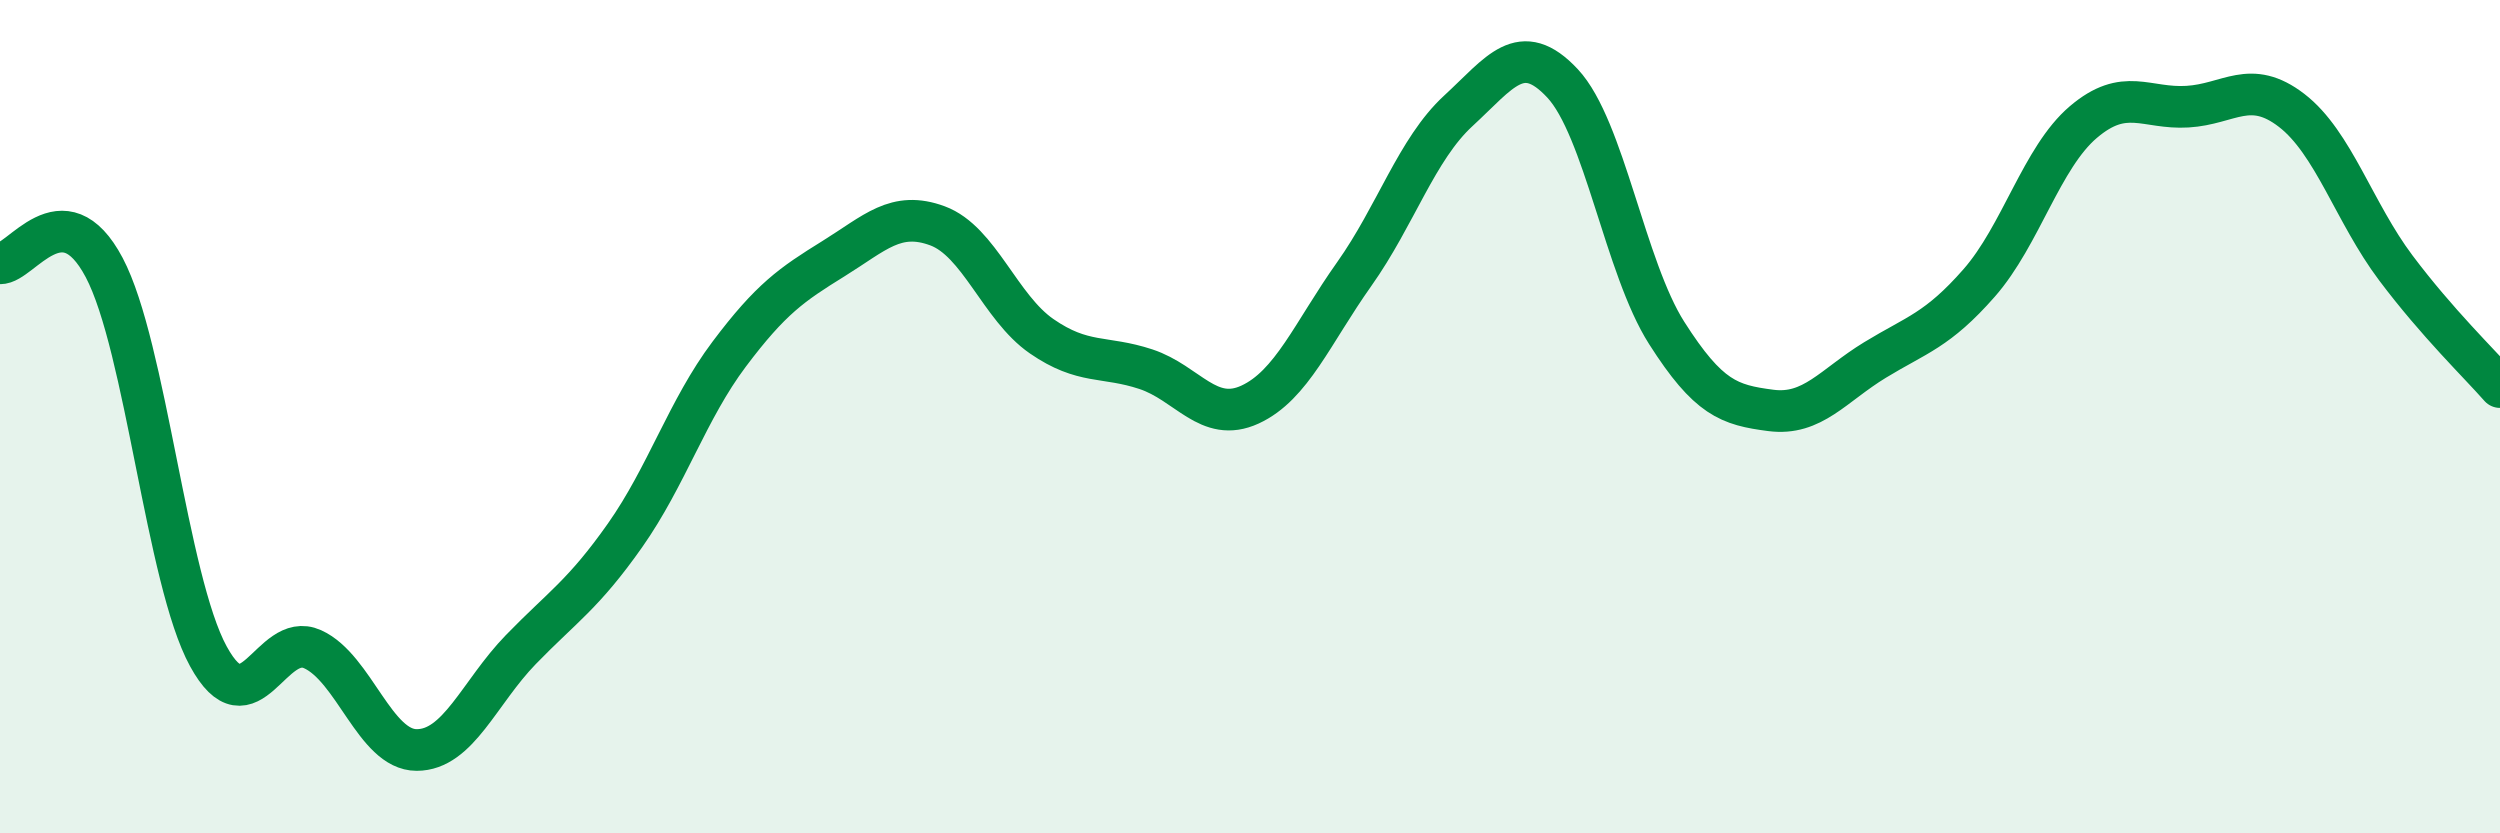
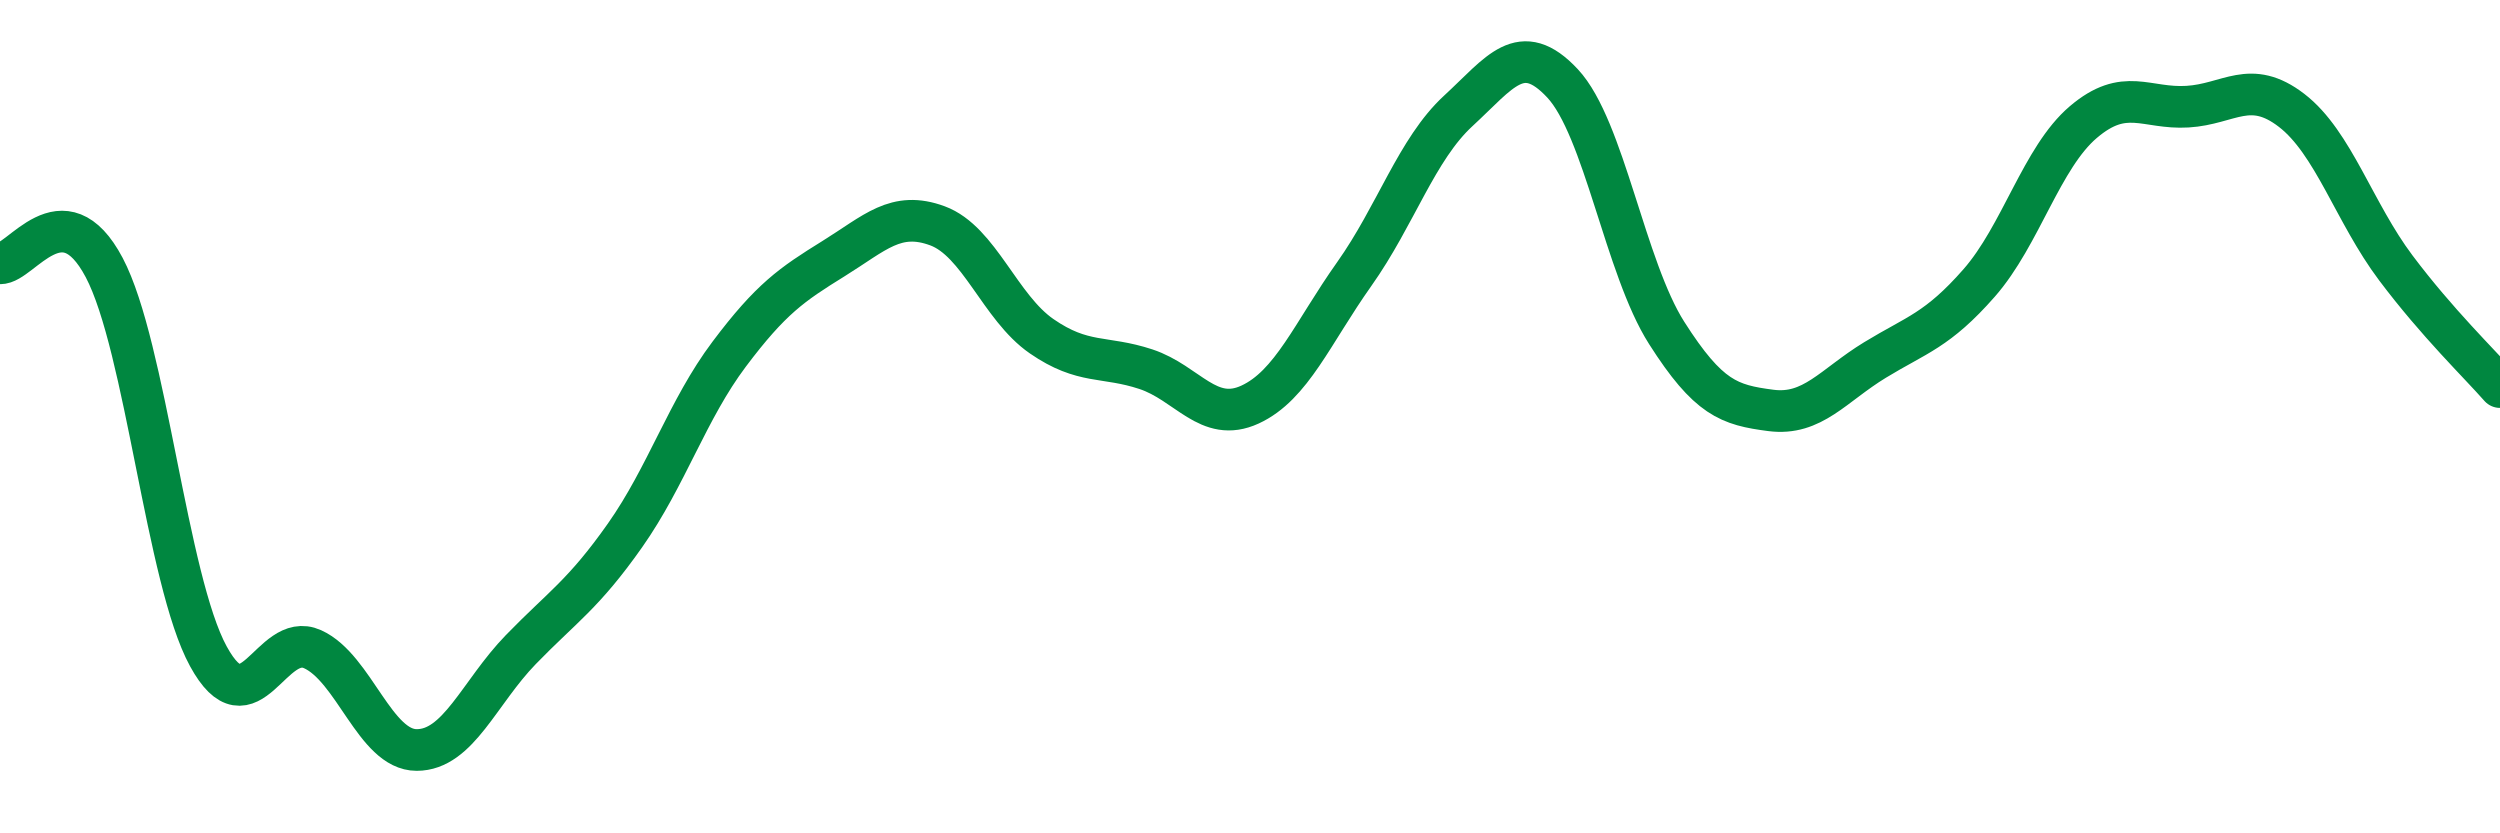
<svg xmlns="http://www.w3.org/2000/svg" width="60" height="20" viewBox="0 0 60 20">
-   <path d="M 0,6.32 C 0.5,6.34 1.5,4.53 2.5,6.42 C 3.5,8.31 4,13.92 5,15.75 C 6,17.58 6.5,15.13 7.5,15.58 C 8.5,16.03 9,18 10,18 C 11,18 11.5,16.62 12.5,15.59 C 13.5,14.56 14,14.27 15,12.85 C 16,11.43 16.5,9.83 17.5,8.5 C 18.5,7.17 19,6.83 20,6.21 C 21,5.59 21.5,5.05 22.5,5.42 C 23.5,5.79 24,7.38 25,8.07 C 26,8.76 26.5,8.53 27.5,8.86 C 28.5,9.19 29,10.17 30,9.71 C 31,9.25 31.5,7.99 32.5,6.58 C 33.5,5.17 34,3.58 35,2.66 C 36,1.74 36.5,0.93 37.5,2 C 38.5,3.07 39,6.42 40,7.99 C 41,9.56 41.5,9.72 42.5,9.85 C 43.5,9.98 44,9.25 45,8.64 C 46,8.03 46.5,7.93 47.5,6.79 C 48.5,5.65 49,3.78 50,2.93 C 51,2.08 51.5,2.62 52.5,2.56 C 53.5,2.5 54,1.88 55,2.65 C 56,3.42 56.5,5.1 57.5,6.43 C 58.5,7.76 59.5,8.72 60,9.29L60 20L0 20Z" fill="#008740" opacity="0.1" stroke-linecap="round" stroke-linejoin="round" />
  <path d="M 0,6.32 C 0.5,6.34 1.5,4.53 2.5,6.42 C 3.5,8.31 4,13.92 5,15.75 C 6,17.58 6.5,15.13 7.5,15.58 C 8.5,16.03 9,18 10,18 C 11,18 11.5,16.62 12.5,15.59 C 13.5,14.56 14,14.27 15,12.85 C 16,11.43 16.5,9.83 17.5,8.5 C 18.5,7.17 19,6.83 20,6.21 C 21,5.59 21.5,5.05 22.5,5.42 C 23.5,5.79 24,7.38 25,8.07 C 26,8.76 26.5,8.53 27.5,8.86 C 28.5,9.19 29,10.17 30,9.71 C 31,9.25 31.5,7.99 32.5,6.58 C 33.5,5.17 34,3.58 35,2.66 C 36,1.74 36.5,0.93 37.5,2 C 38.5,3.07 39,6.42 40,7.99 C 41,9.56 41.5,9.72 42.5,9.85 C 43.5,9.98 44,9.25 45,8.64 C 46,8.03 46.5,7.93 47.5,6.79 C 48.5,5.65 49,3.78 50,2.93 C 51,2.08 51.5,2.62 52.5,2.56 C 53.5,2.5 54,1.88 55,2.65 C 56,3.42 56.5,5.1 57.5,6.43 C 58.5,7.76 59.5,8.72 60,9.29" stroke="#008740" stroke-width="1" fill="none" stroke-linecap="round" stroke-linejoin="round" />
</svg>